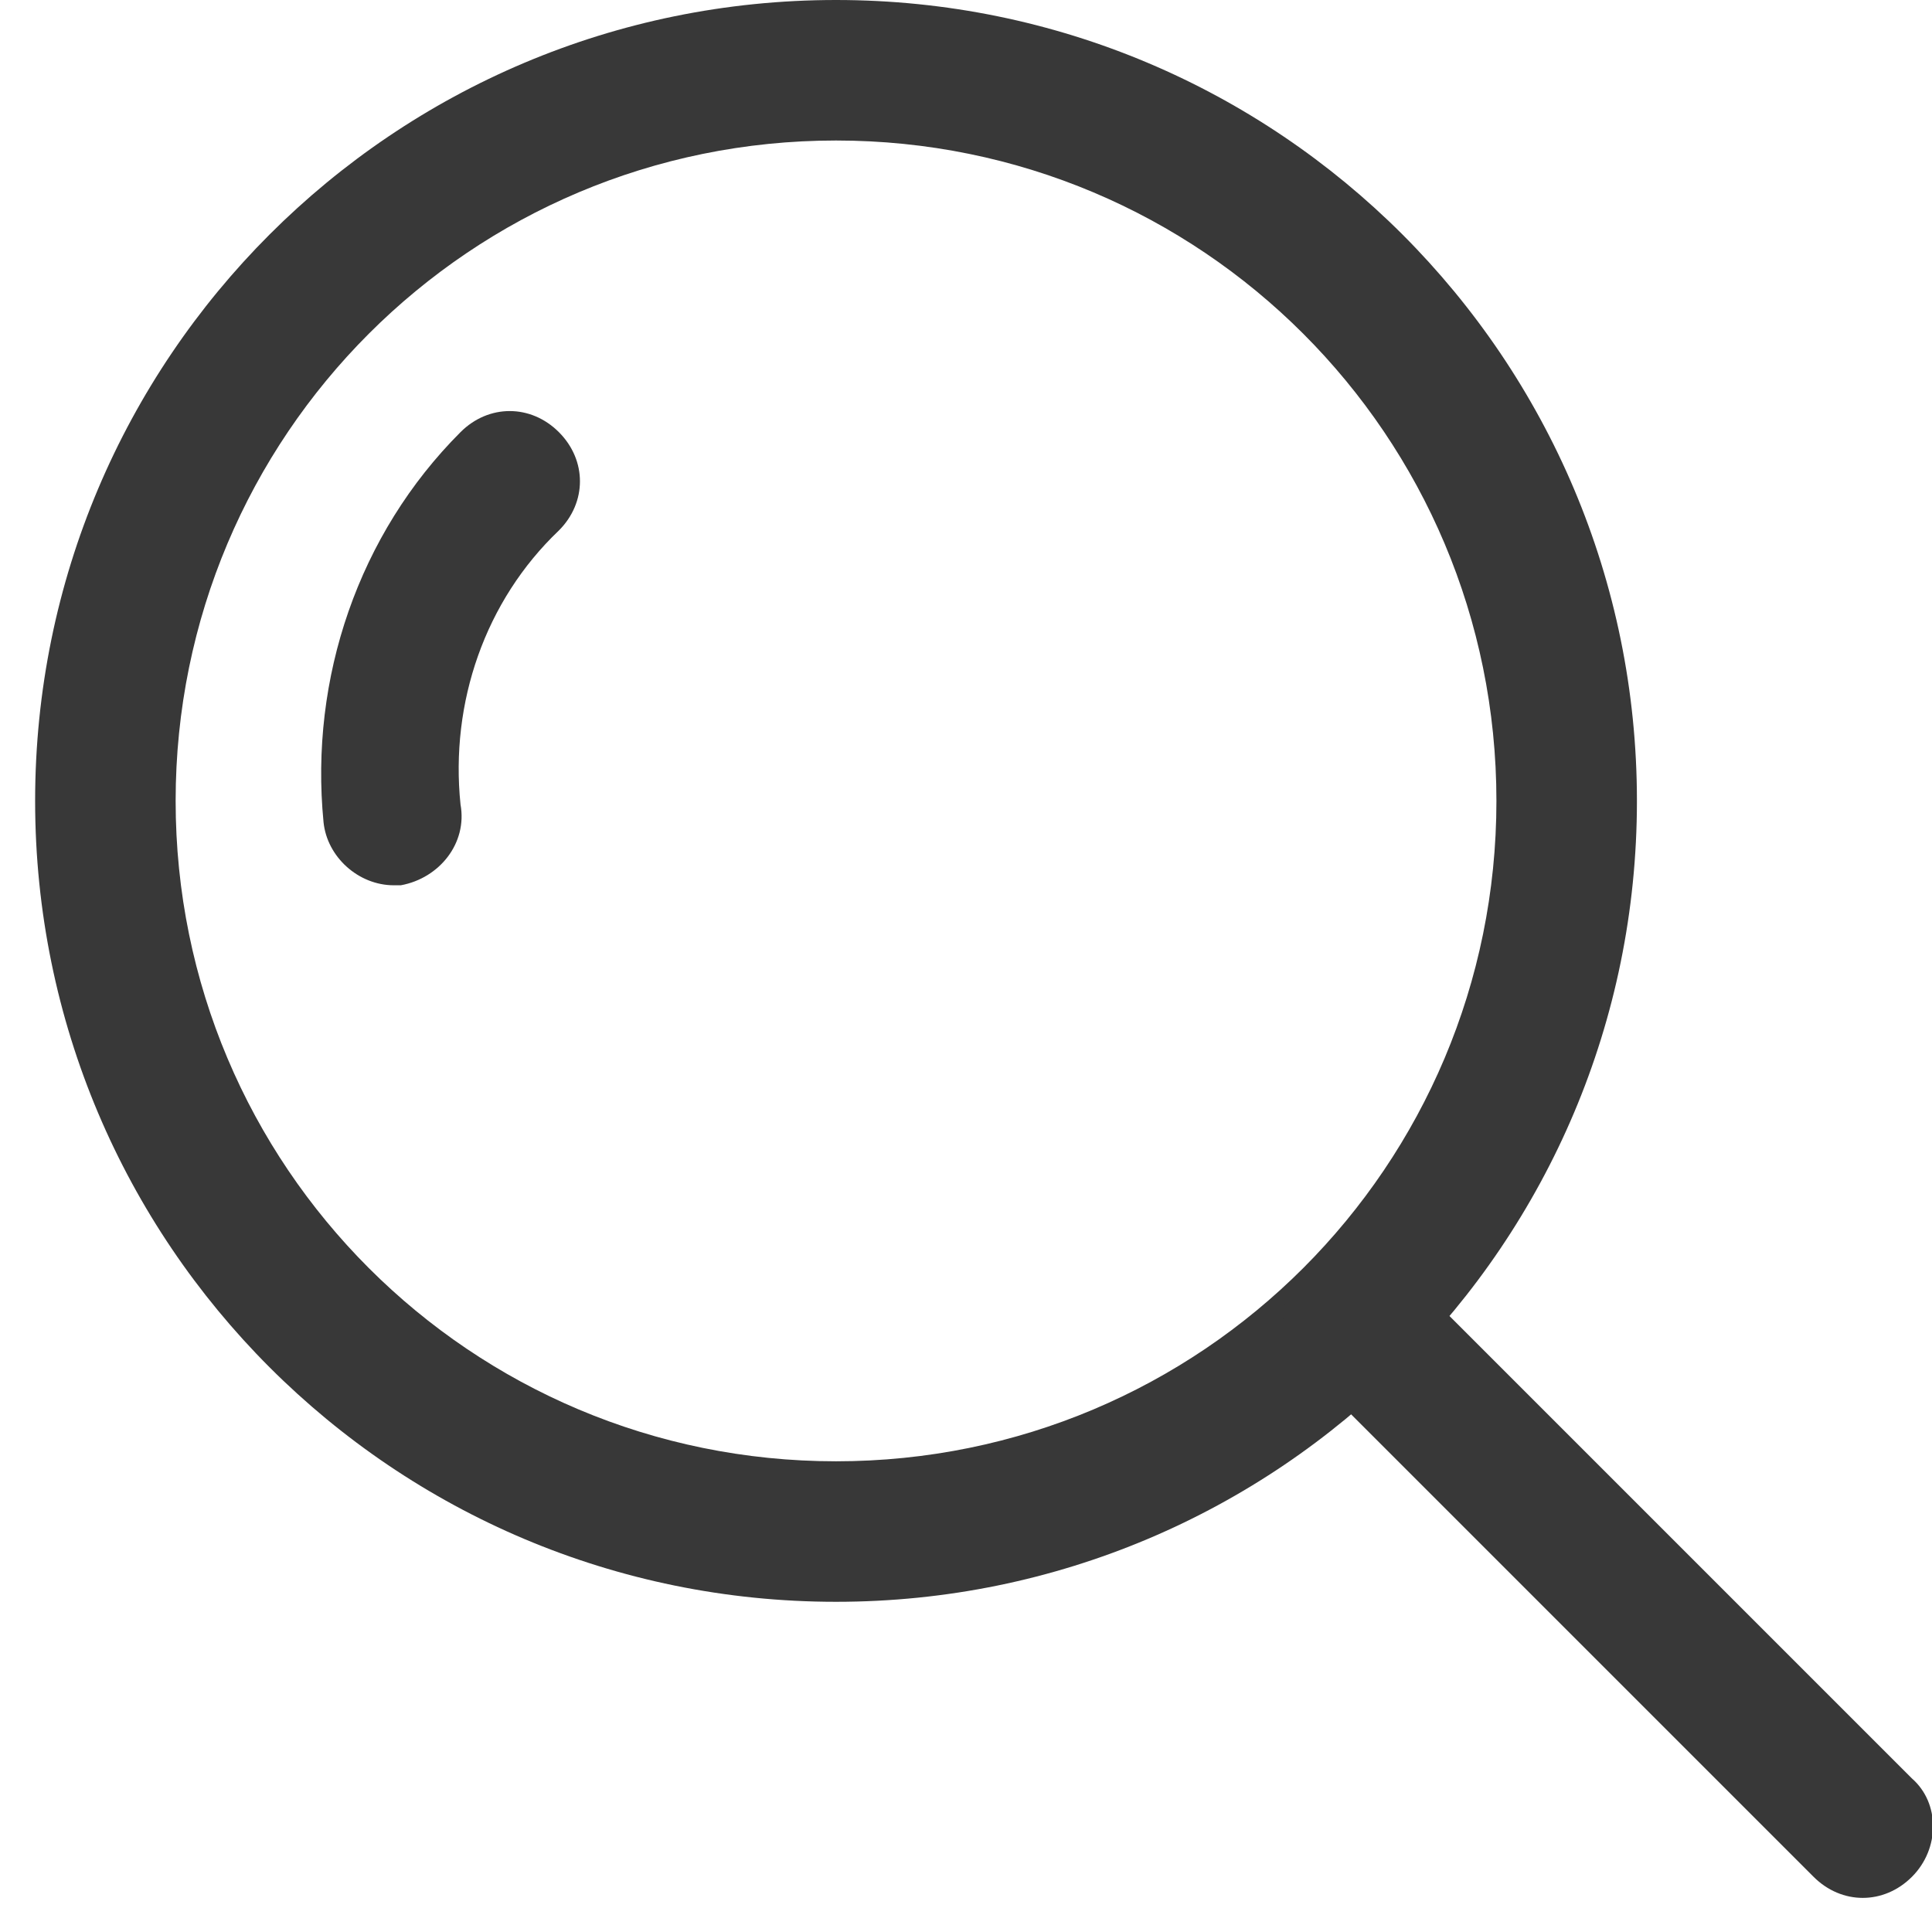
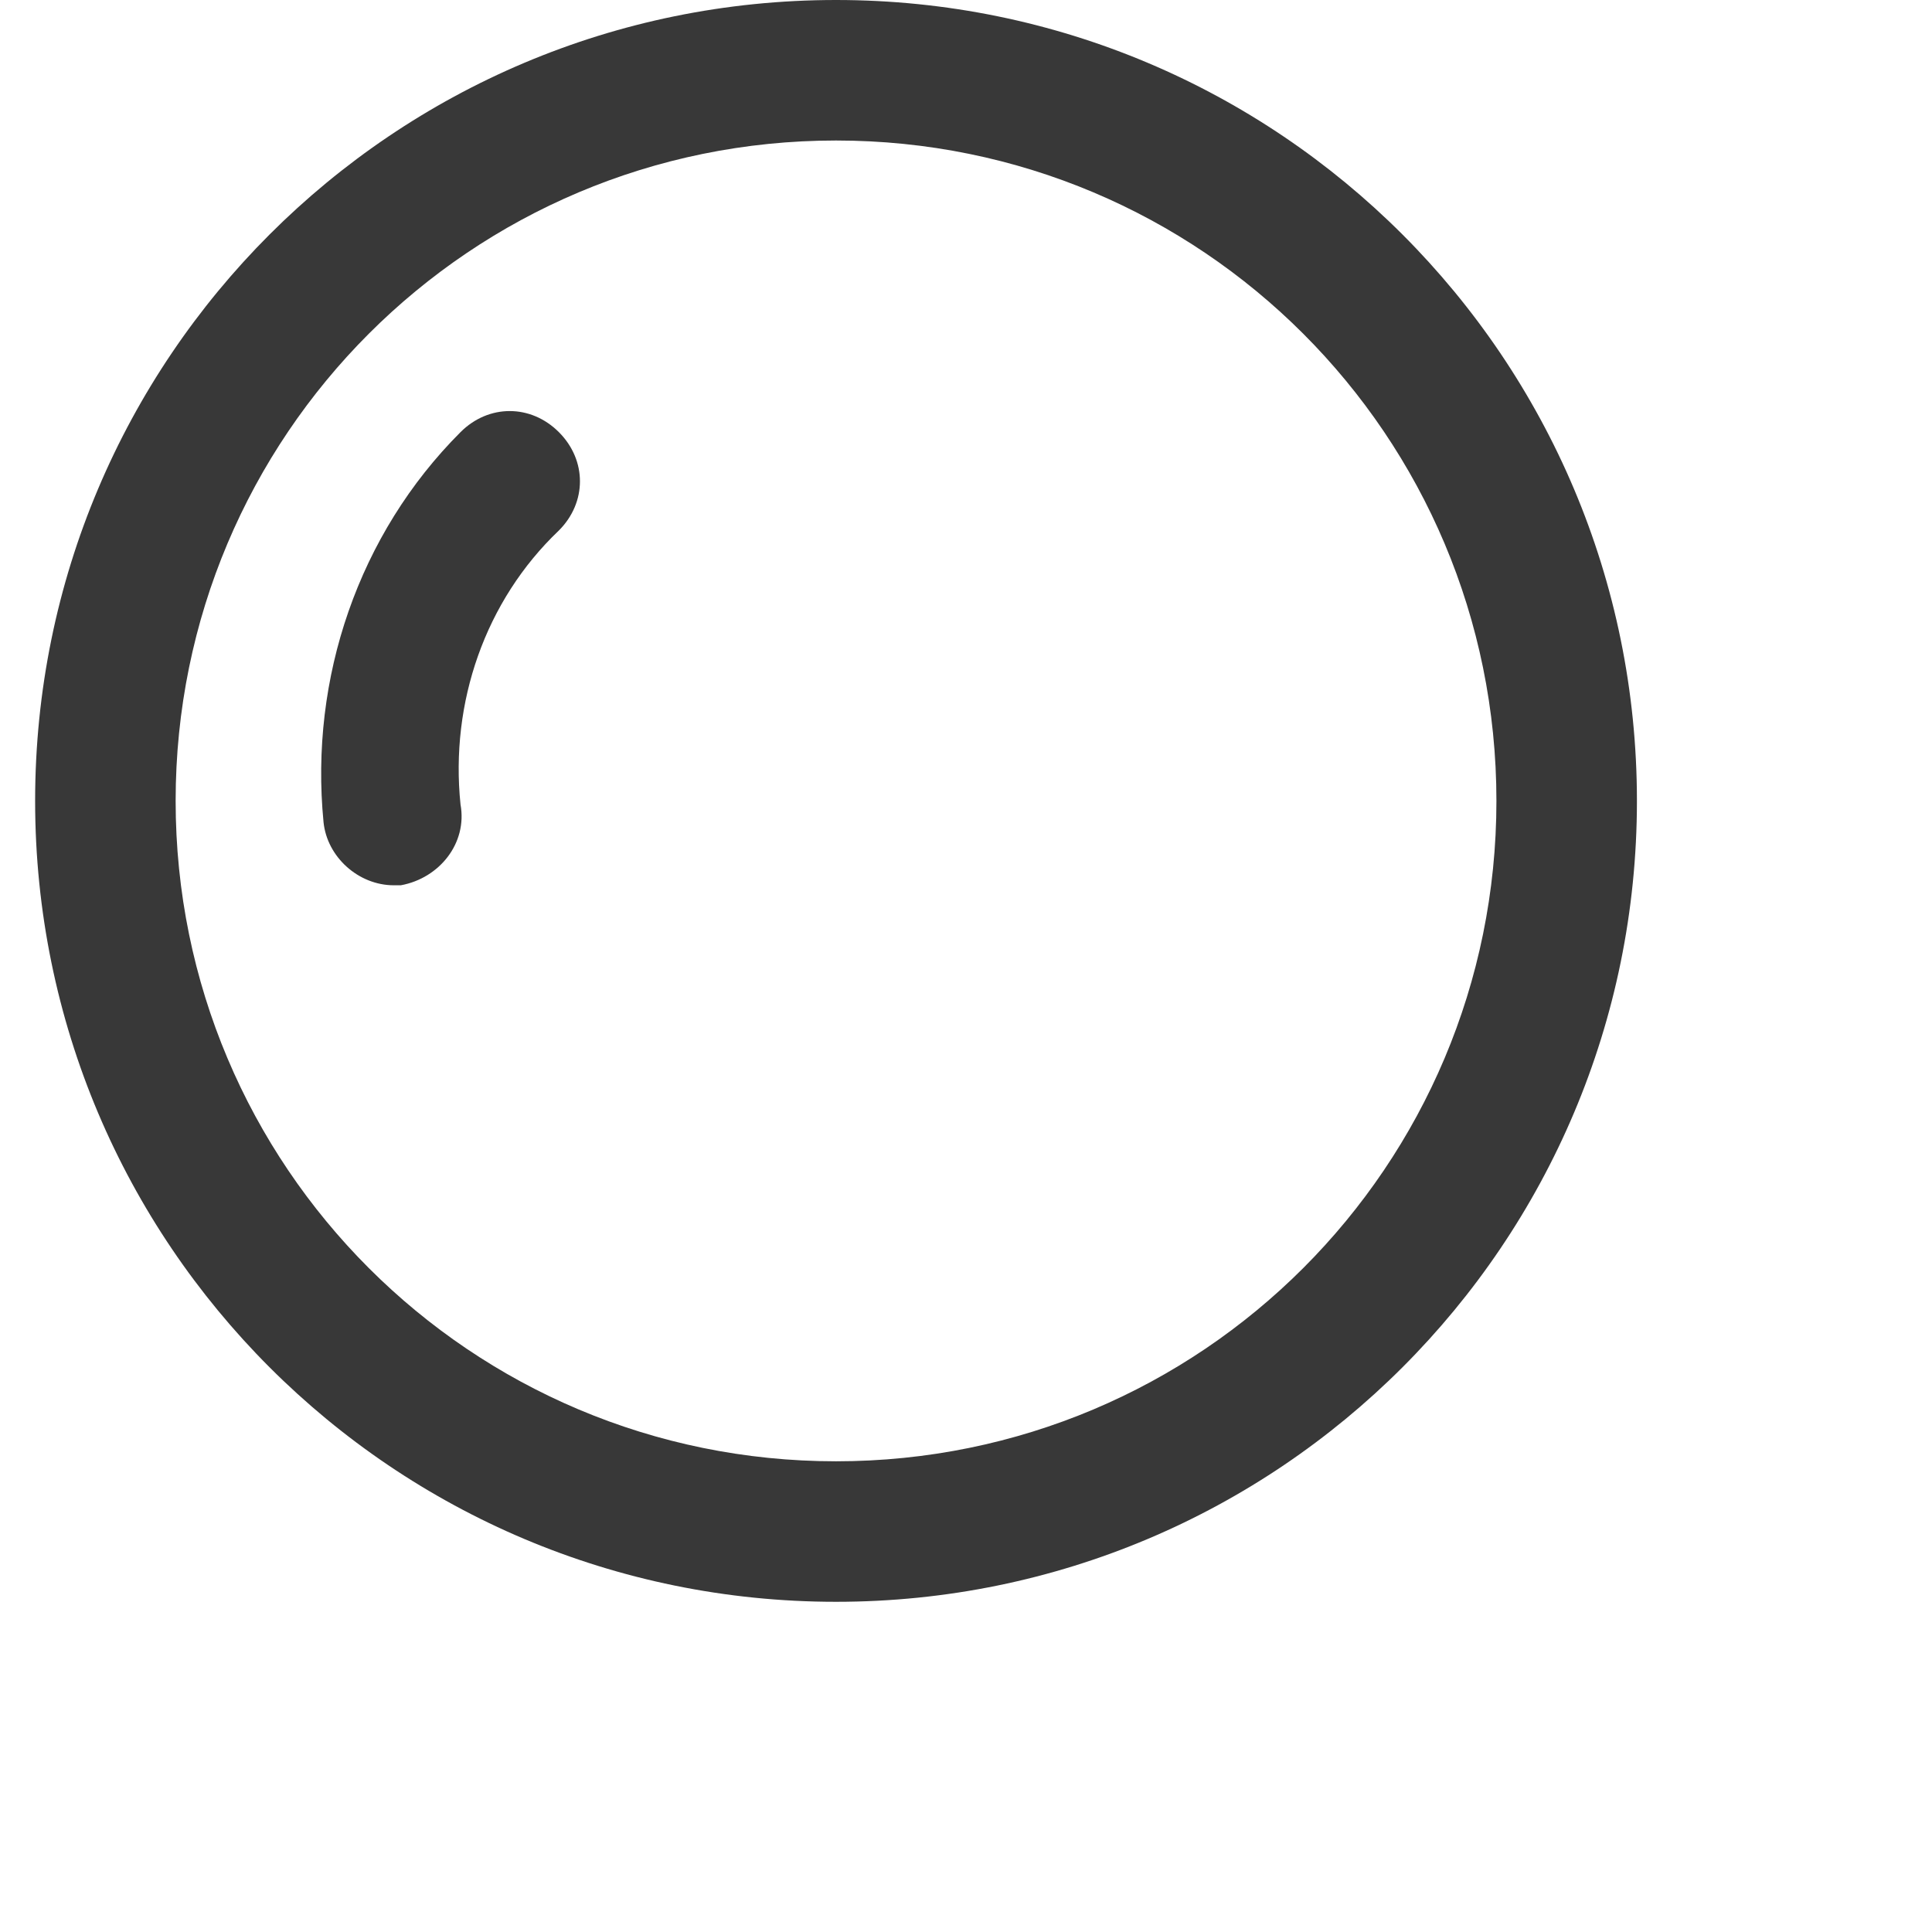
<svg xmlns="http://www.w3.org/2000/svg" version="1.1" id="Calque_1" x="0px" y="0px" viewBox="0 0 55 55" style="enable-background:new 0 0 55 55;" xml:space="preserve">
  <style type="text/css">
	.st0{fill:#383838;}
</style>
  <g transform="translate(-1415 -42)">
    <g transform="translate(1428 54)">
      <g transform="translate(4.51 6.502)">
        <path class="st0" d="M-1.6-6.2c-0.8-0.8-2-0.8-2.8,0c0,0,0,0,0,0c-2.9,2.9-4.3,7-3.9,11.1c0.1,1,1,1.8,2,1.8c0.1,0,0.1,0,0.2,0     C-5,6.5-4.2,5.5-4.4,4.4c-0.3-2.9,0.7-5.8,2.8-7.8C-0.8-4.2-0.8-5.4-1.6-6.2C-1.6-6.2-1.6-6.2-1.6-6.2z" />
      </g>
-       <path class="st0" d="M10.8-12C-1.8-12-12-1.8-12,10.8c0,12.6,10.2,22.8,22.8,22.8c12.6,0,22.8-10.2,22.8-22.8    C33.6-1.8,23.4-12,10.8-12z M10.8,29.6C0.4,29.6-8,21.2-8,10.8S0.4-8,10.8-8s18.8,8.4,18.8,18.8C29.6,21.2,21.2,29.6,10.8,29.6z" />
+       <path class="st0" d="M10.8-12C-1.8-12-12-1.8-12,10.8c0,12.6,10.2,22.8,22.8,22.8c12.6,0,22.8-10.2,22.8-22.8    C33.6-1.8,23.4-12,10.8-12M10.8,29.6C0.4,29.6-8,21.2-8,10.8S0.4-8,10.8-8s18.8,8.4,18.8,18.8C29.6,21.2,21.2,29.6,10.8,29.6z" />
      <g transform="translate(19.729 19.729)">
-         <path class="st0" d="M21.7,18.9L7.2,4.4c-0.8-0.8-2-0.8-2.8,0s-0.8,2,0,2.8l14.5,14.5c0.8,0.8,2,0.8,2.8,0     C22.5,20.9,22.5,19.6,21.7,18.9L21.7,18.9z" />
-       </g>
+         </g>
    </g>
  </g>
</svg>